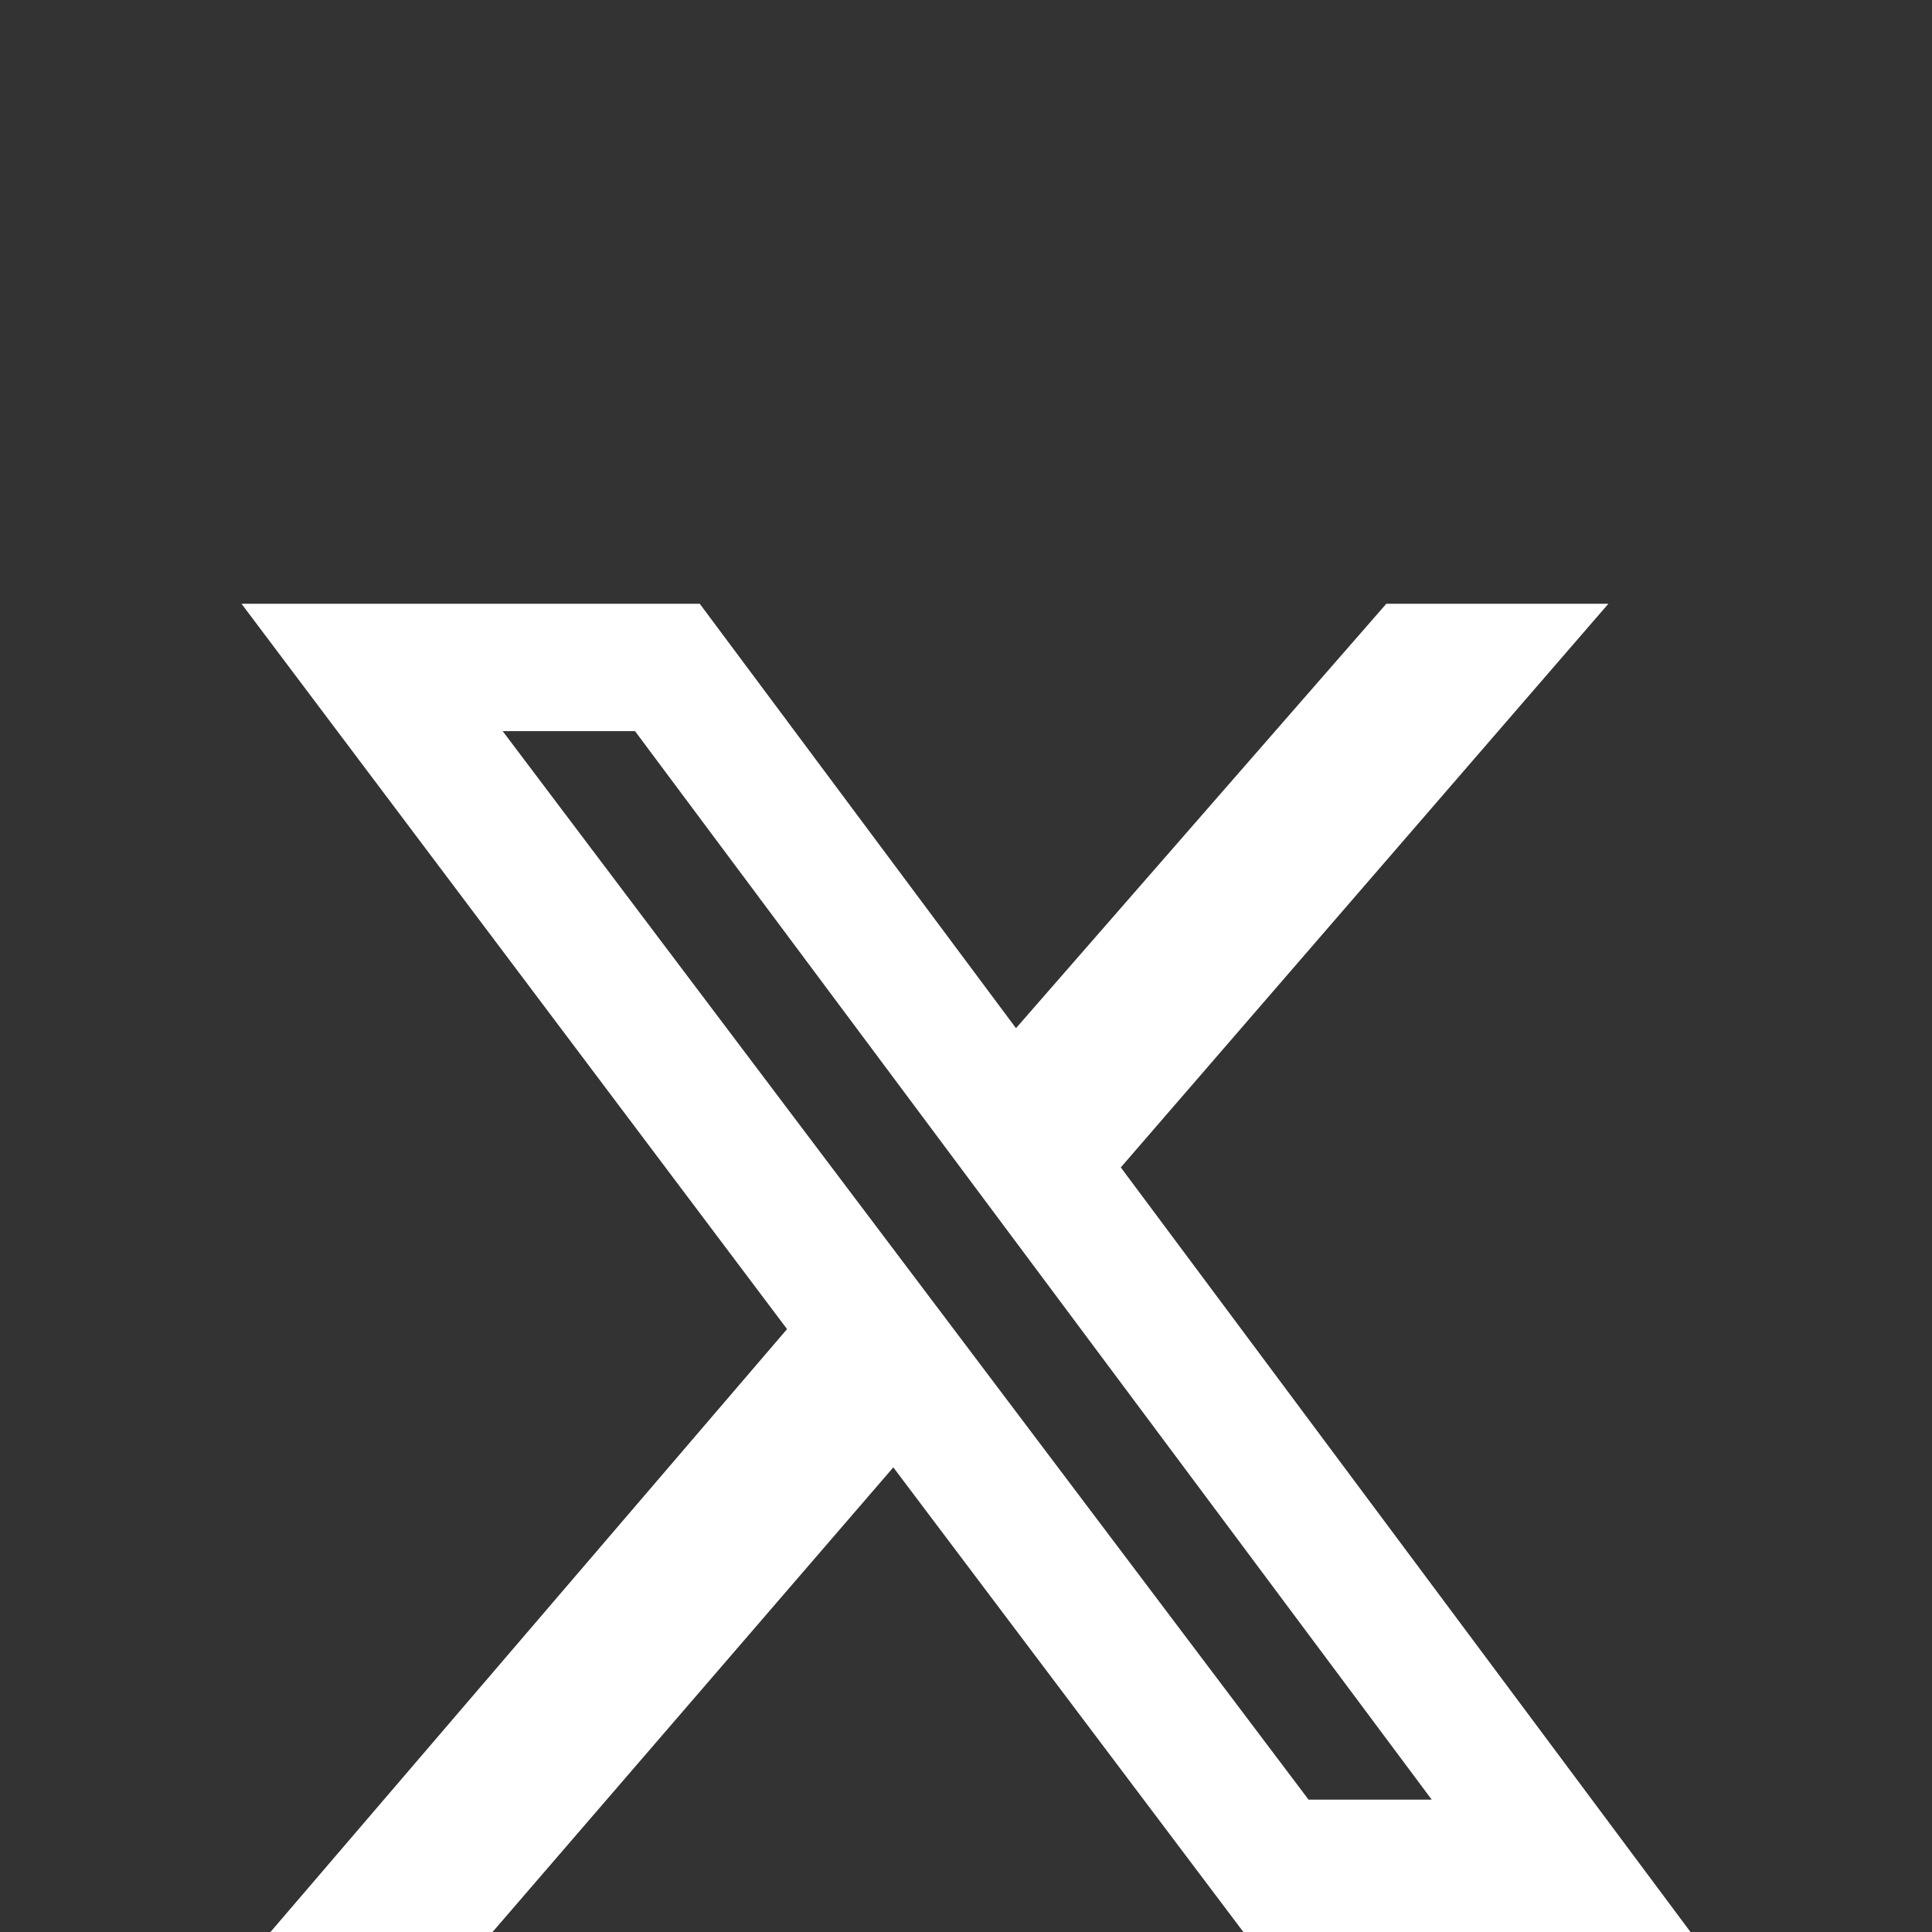
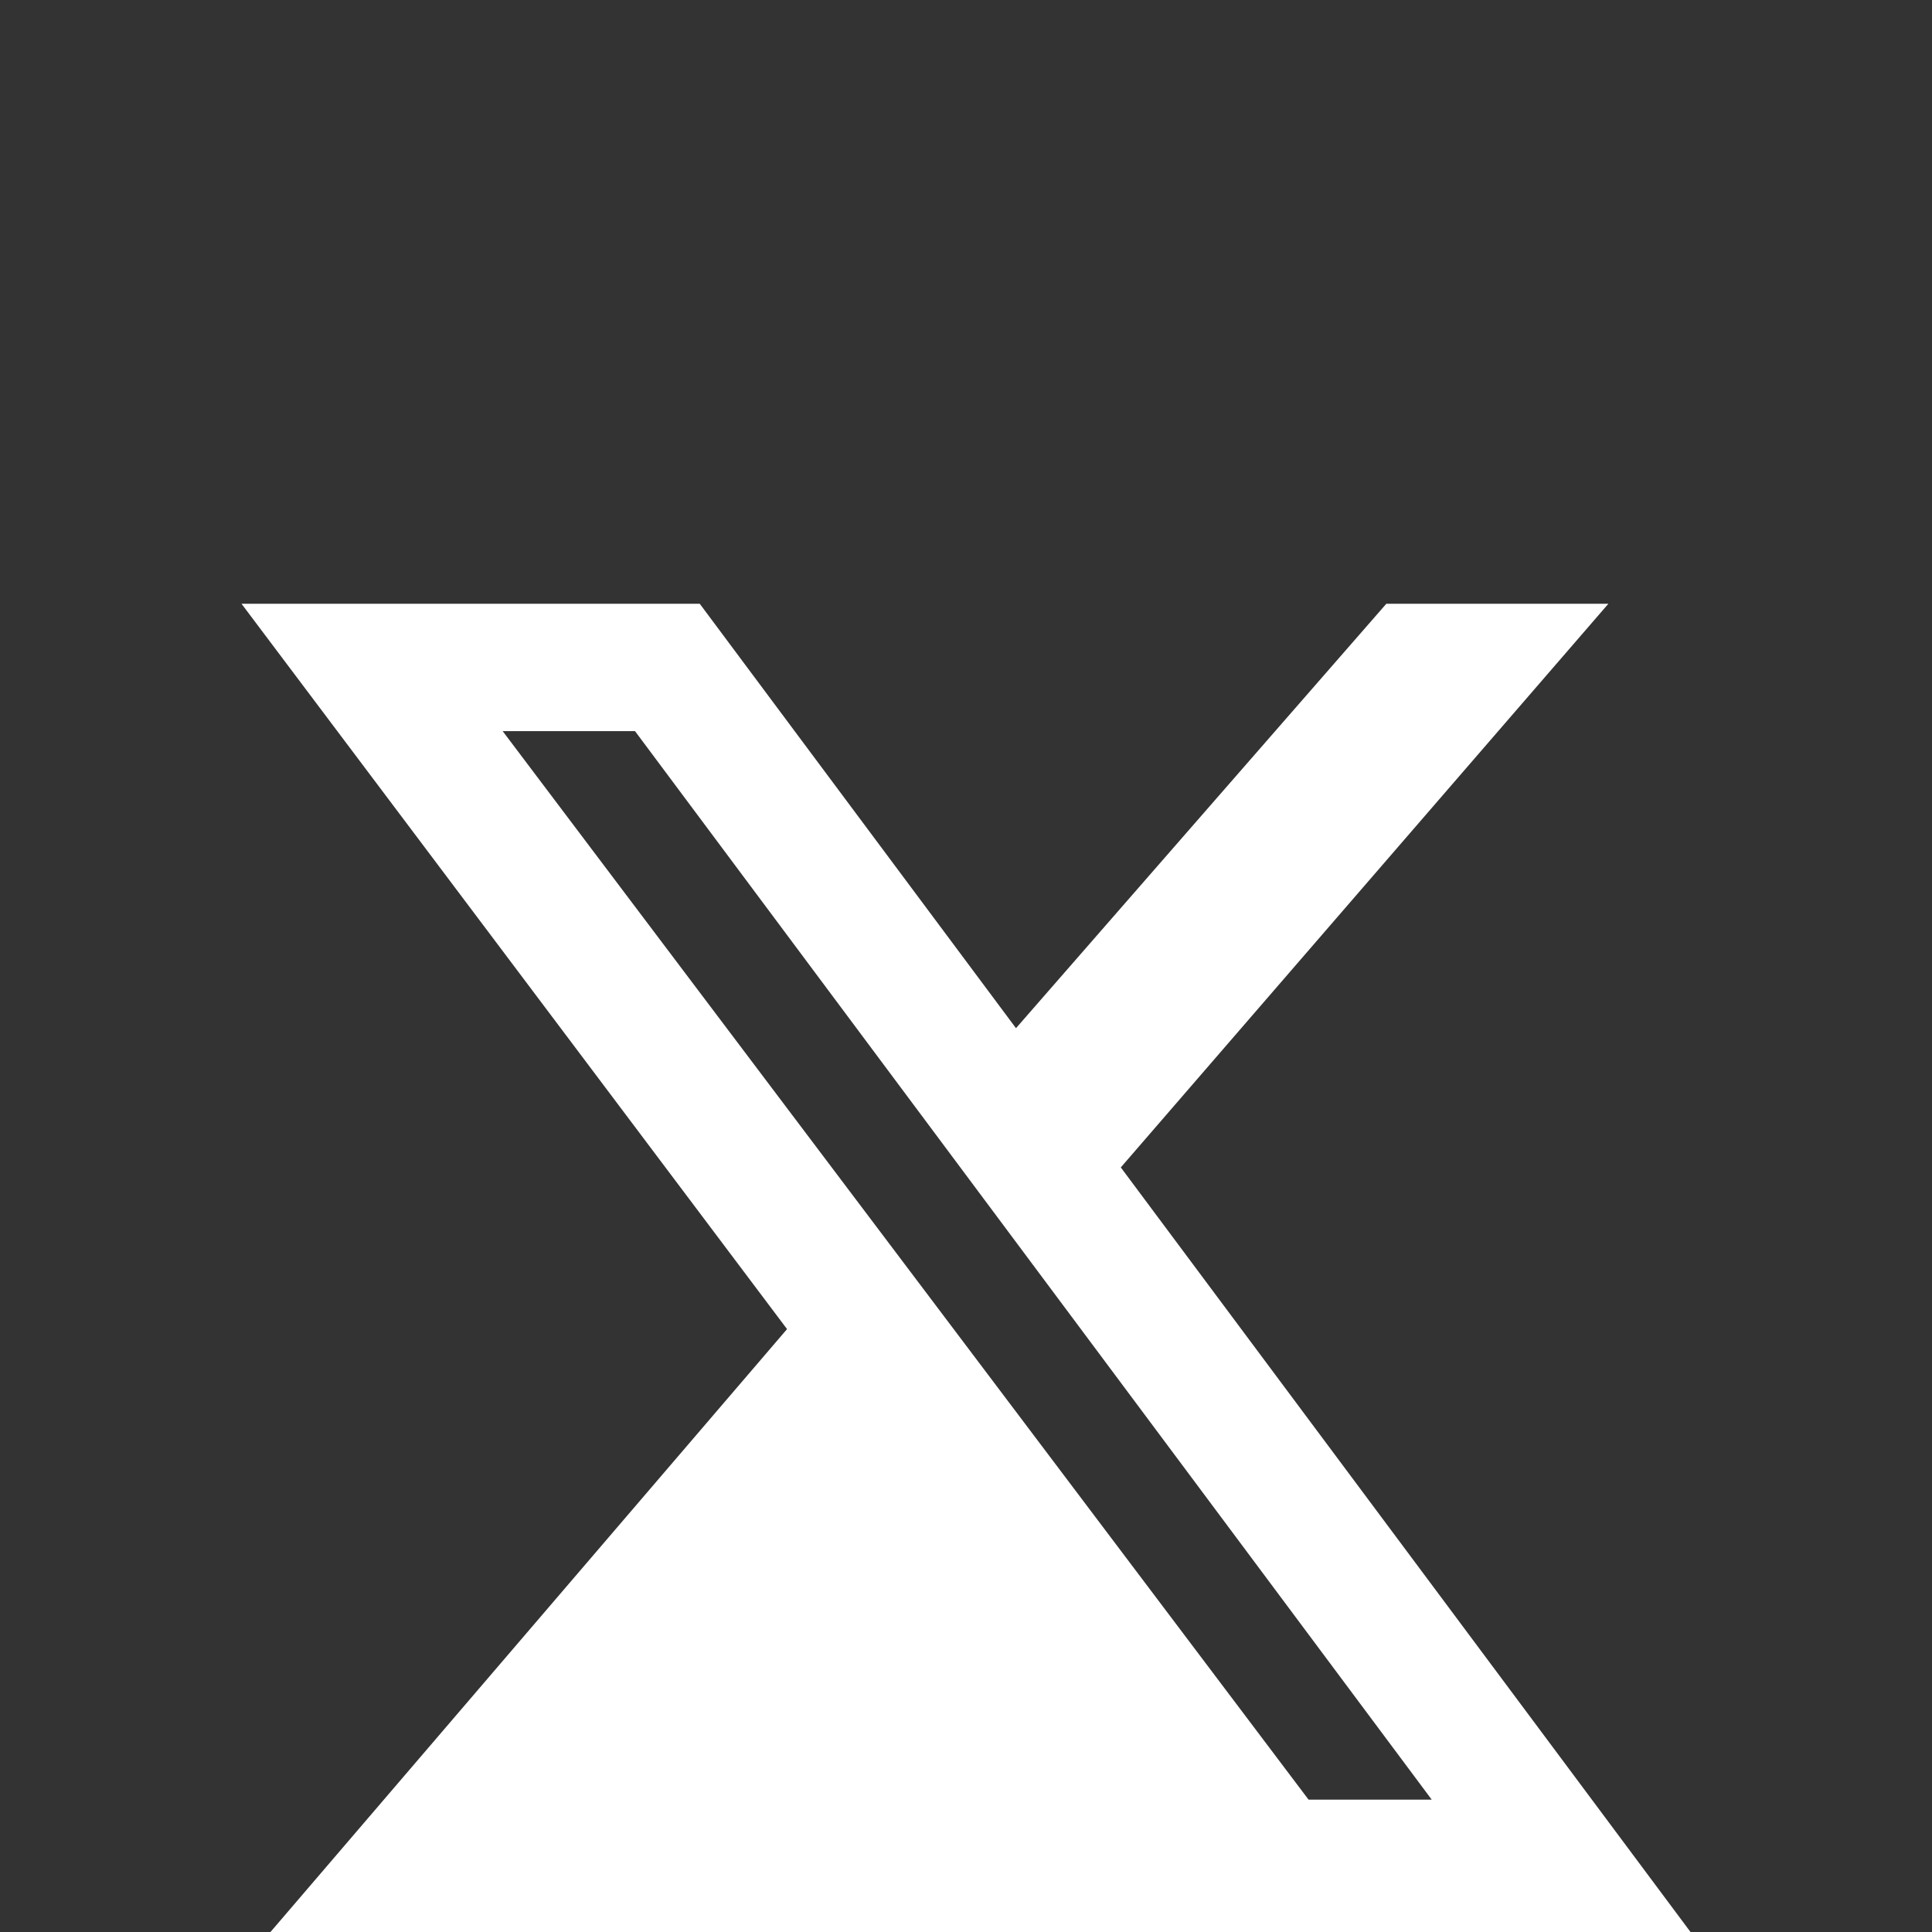
<svg xmlns="http://www.w3.org/2000/svg" width="16" height="16" viewBox="0 0 16 16" fill="none">
  <rect x="0" y="0" width="16" height="16" fill="#333333" stroke="none" />
-   <path d="M11.481 5H13.32L9.282 9.668L14 16H10.297L7.398 12.152L4.079 16H2.24L6.518 11.007L2 5H5.795L8.414 8.515L11.481 5ZM10.837 14.904H11.857L5.259 6.055H4.163L10.837 14.904Z" fill="white" />
+   <path d="M11.481 5H13.32L9.282 9.668L14 16H10.297L4.079 16H2.24L6.518 11.007L2 5H5.795L8.414 8.515L11.481 5ZM10.837 14.904H11.857L5.259 6.055H4.163L10.837 14.904Z" fill="white" />
</svg>